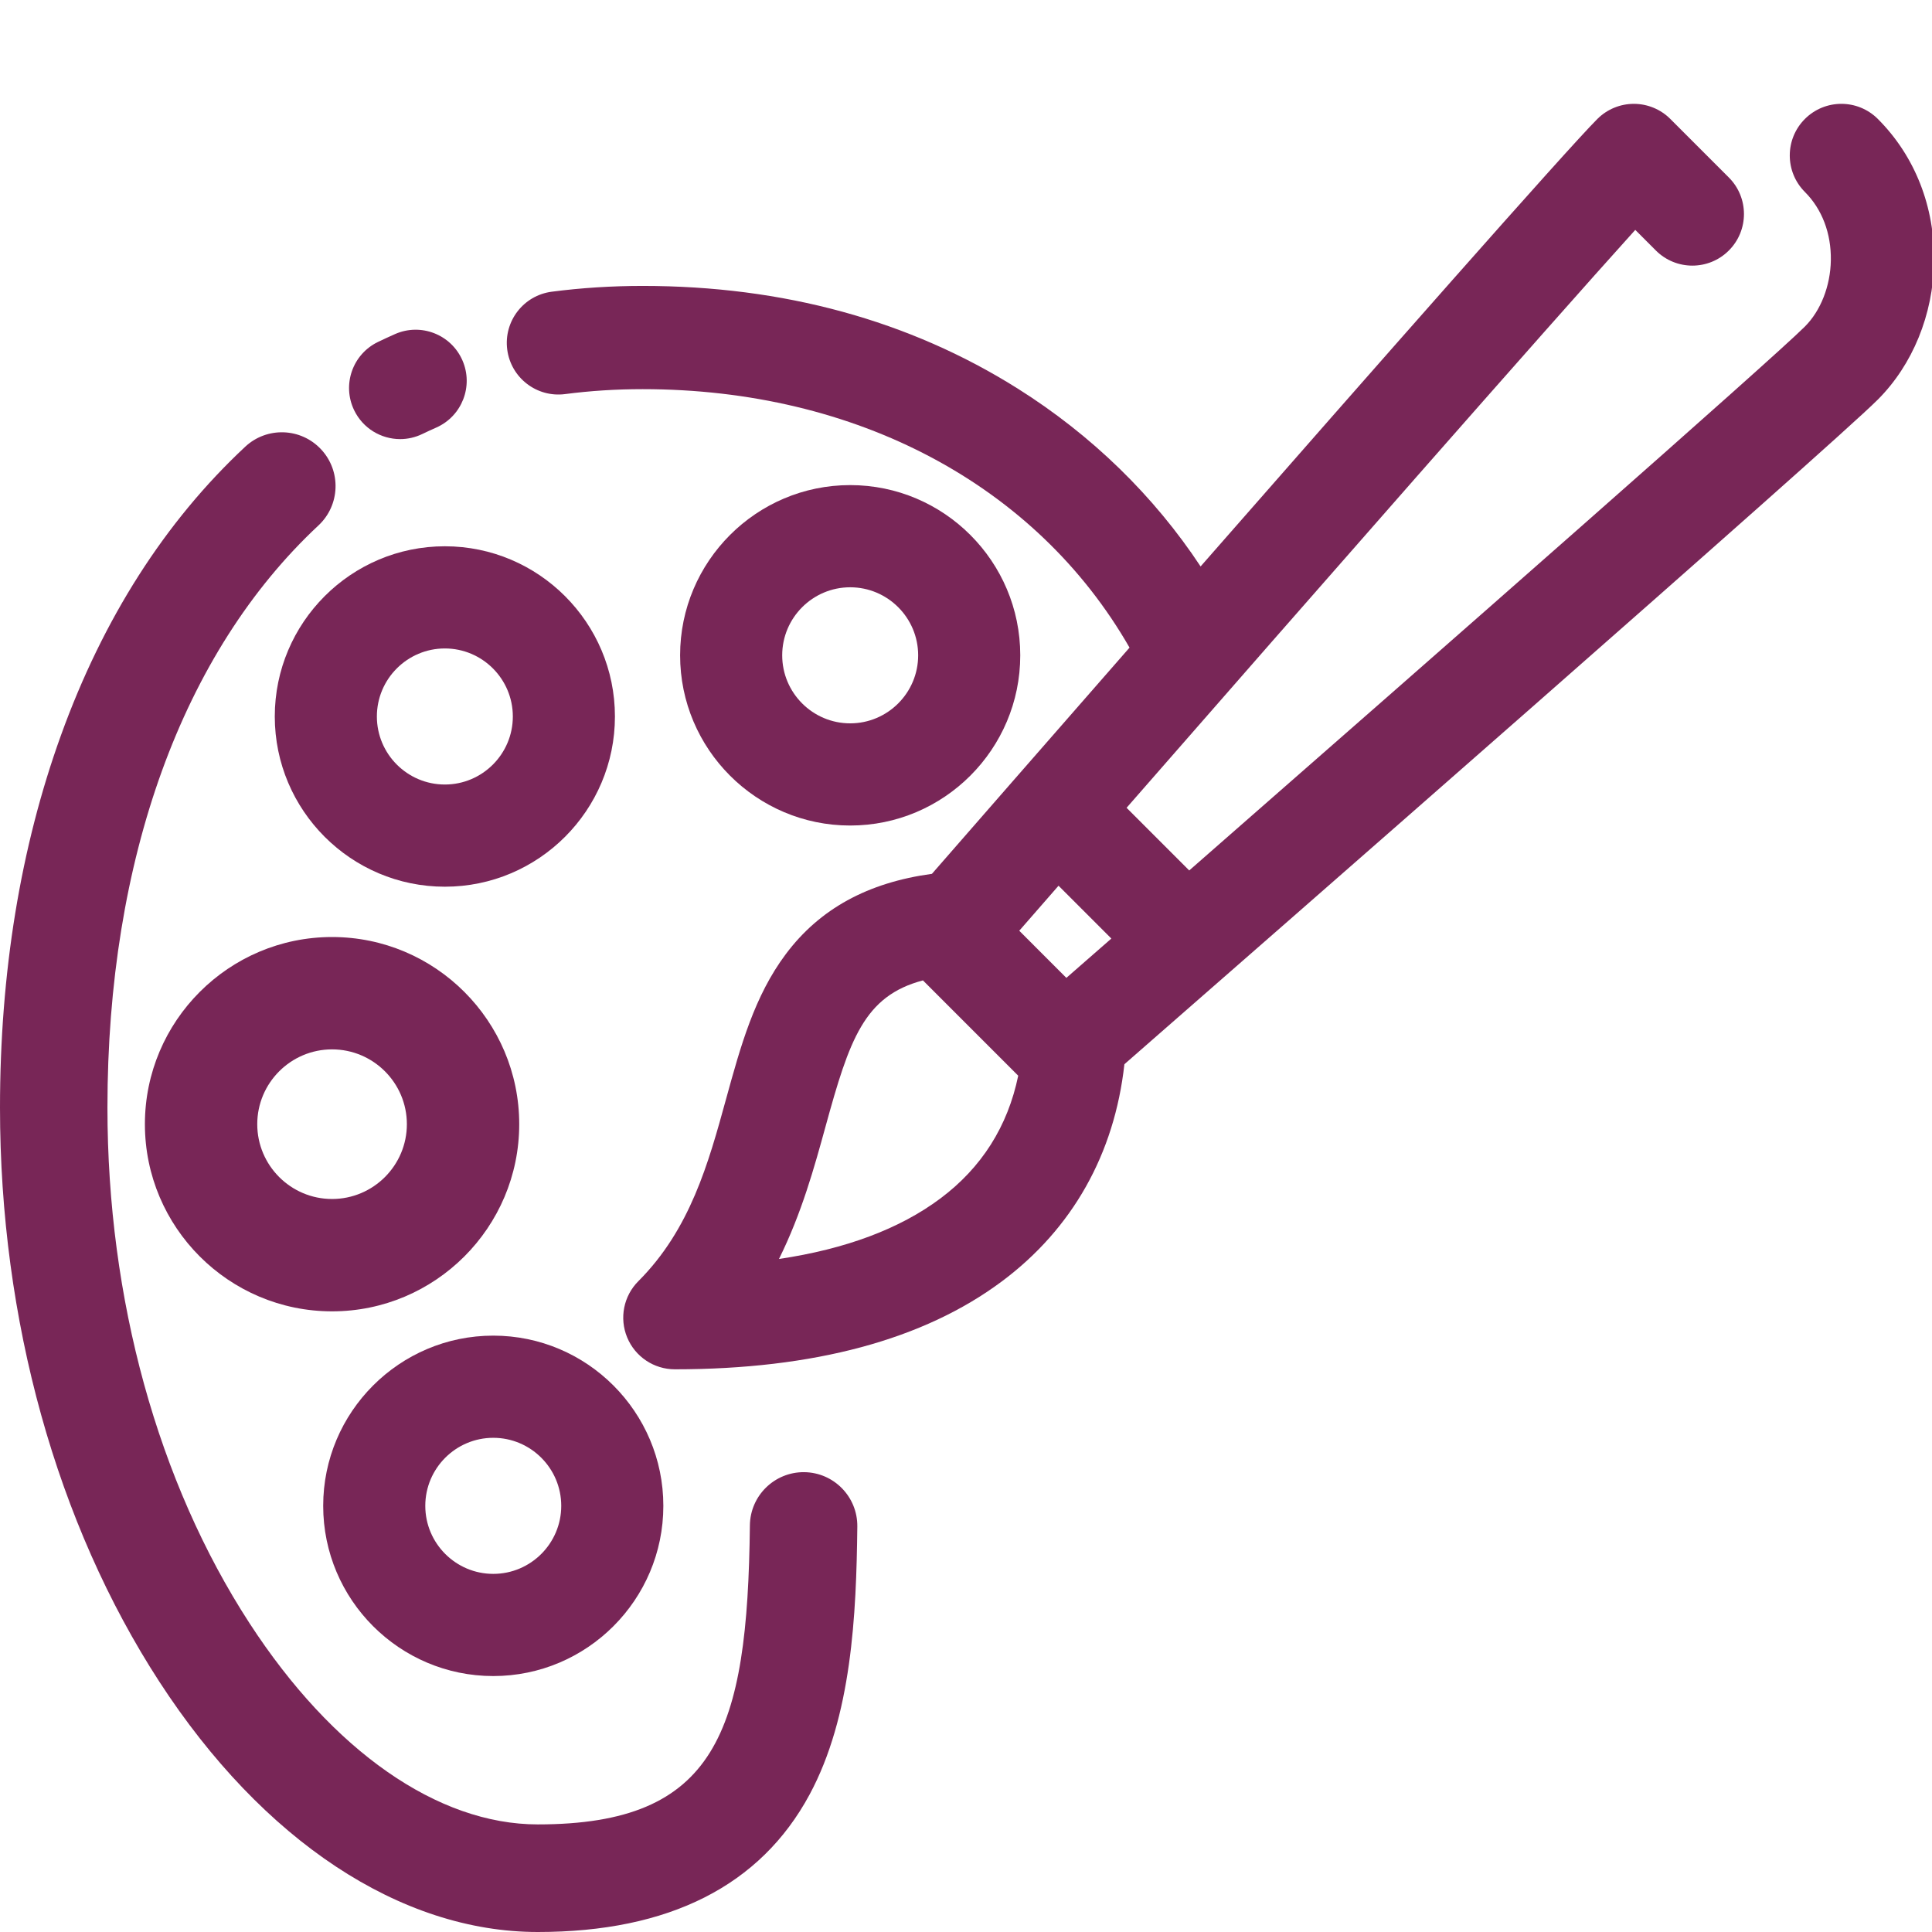
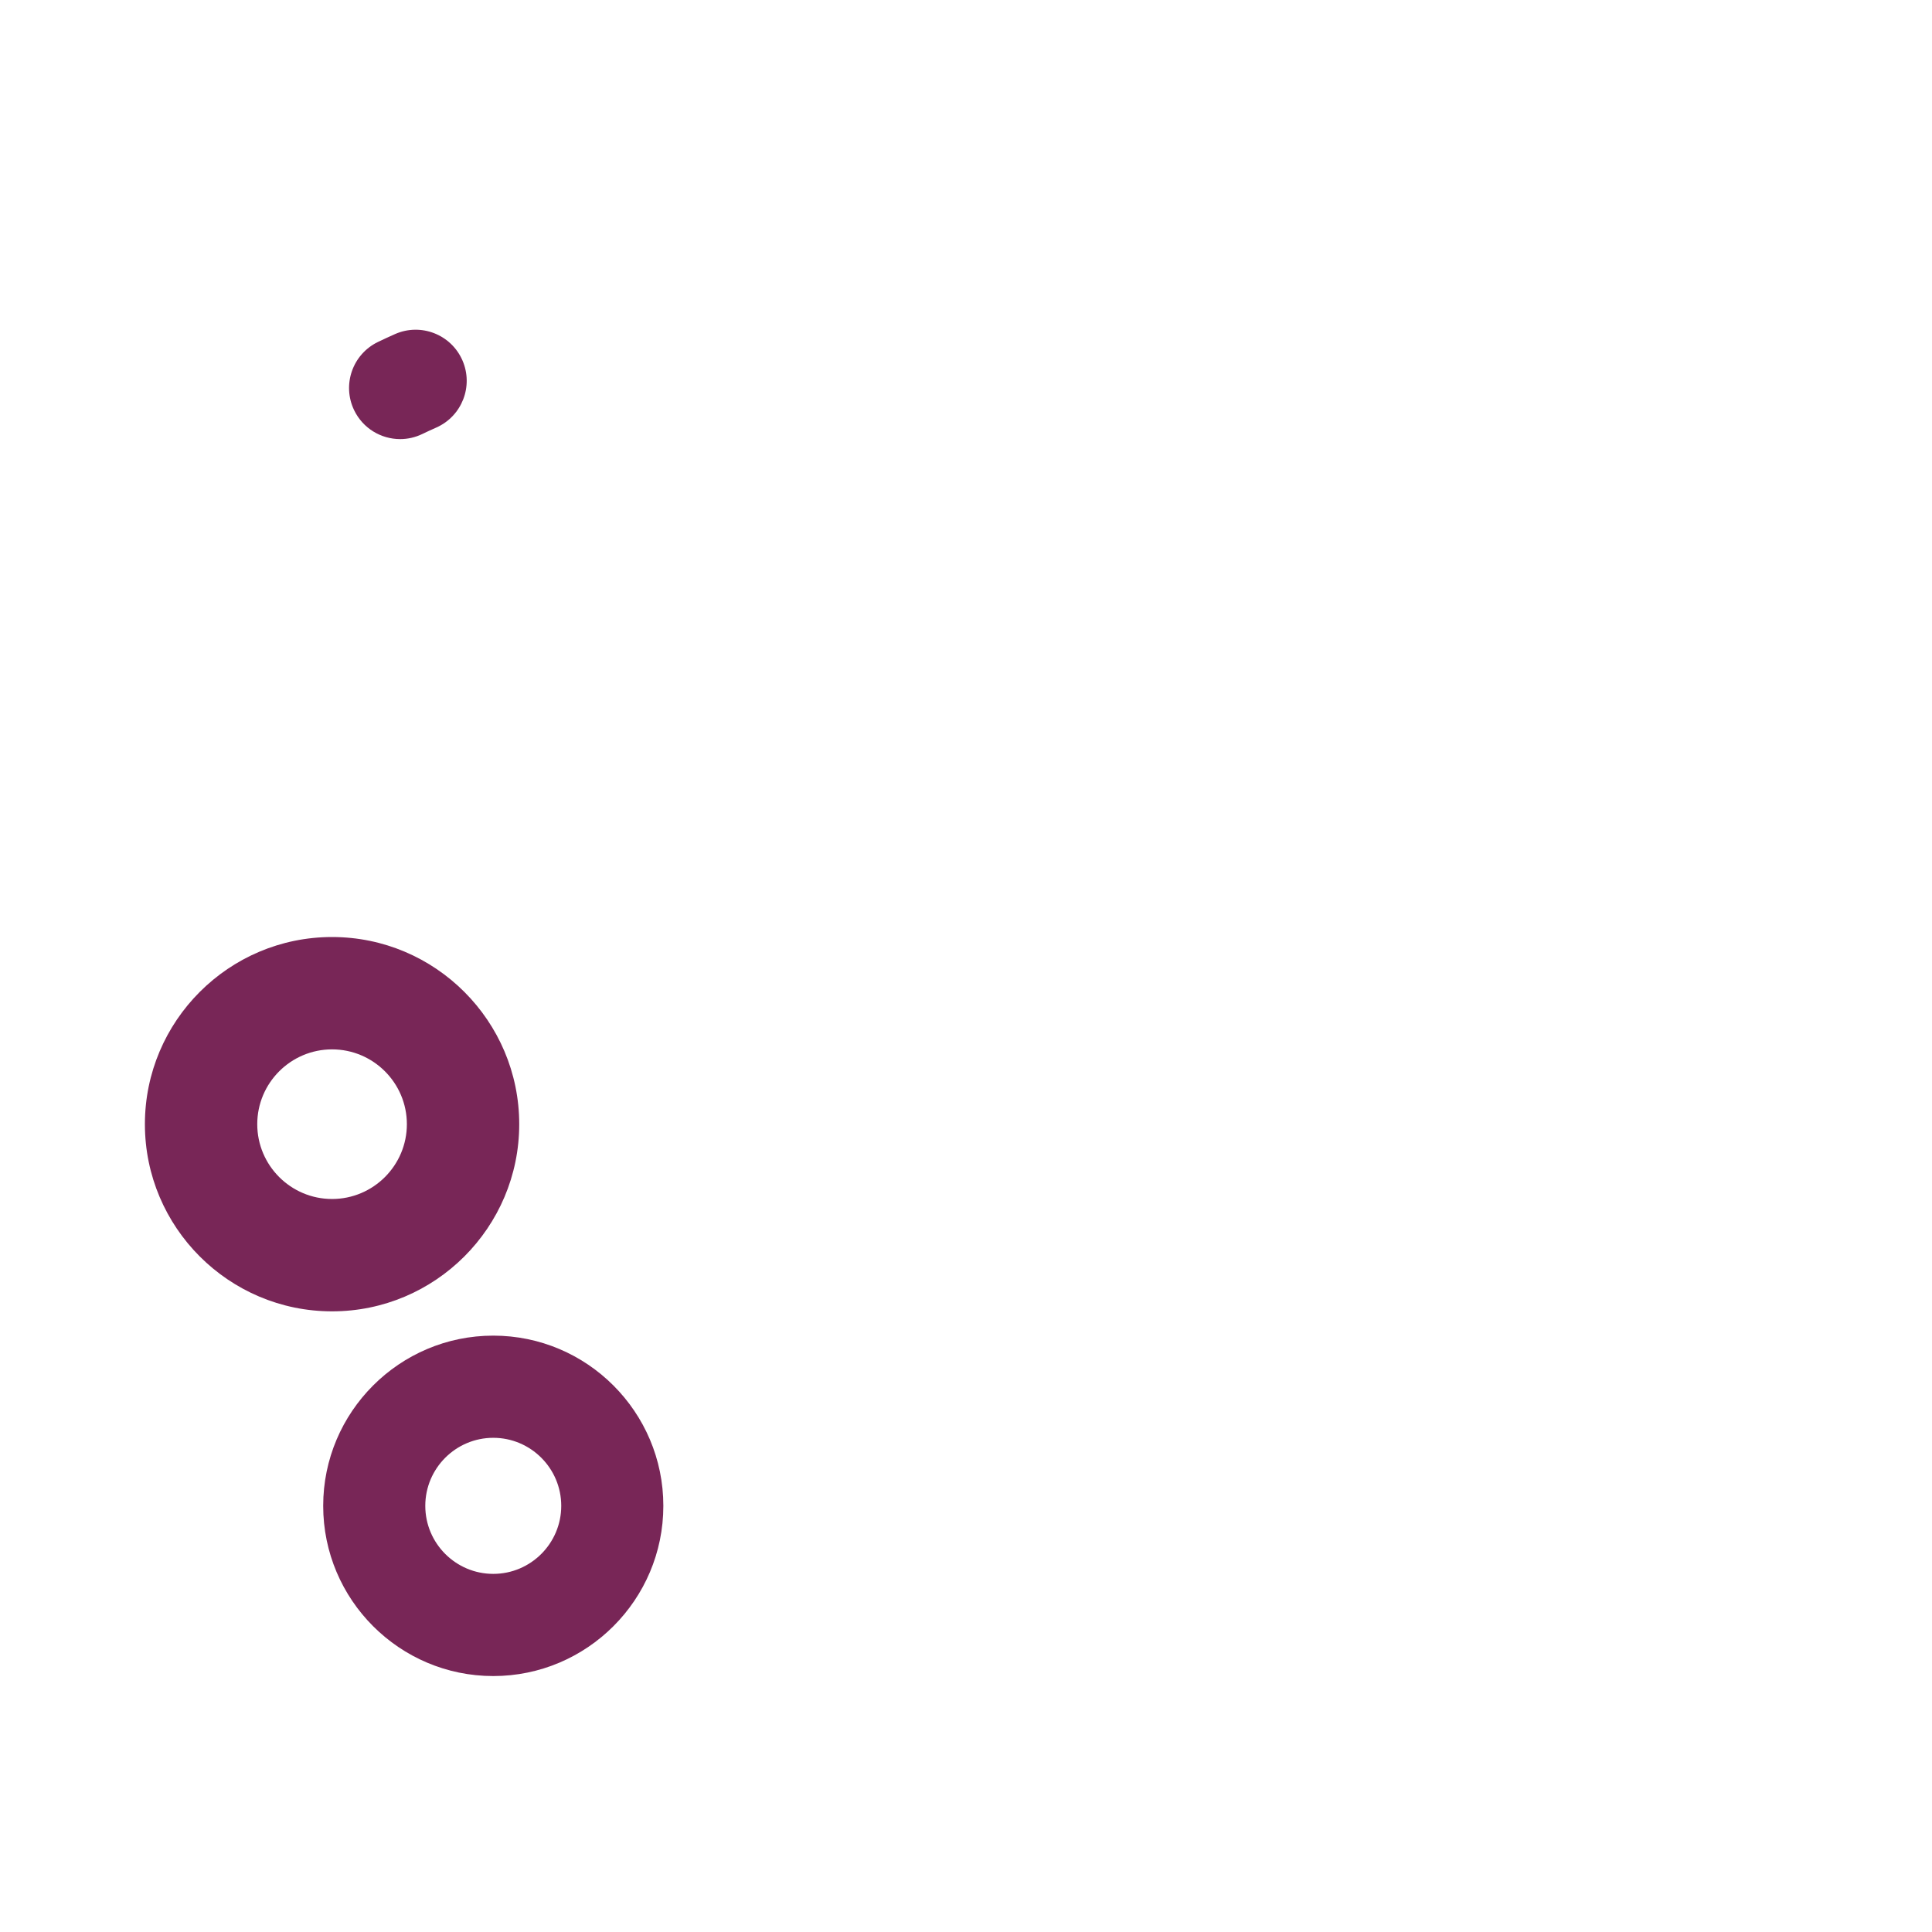
<svg xmlns="http://www.w3.org/2000/svg" viewBox="0 0 800.00 800.00" data-guides="{&quot;vertical&quot;:[],&quot;horizontal&quot;:[]}">
  <defs />
-   <path fill="#782657" stroke="none" fill-opacity="1" stroke-width="2" stroke-opacity="1" color="rgb(51, 51, 51)" id="tSvg127f4cc3cb5" title="Path 2" d="M800.839 108.506C801.22 85.686 792.96 64.645 777.581 49.26C769.235 40.913 755.707 40.913 747.364 49.261C739.021 57.608 739.019 71.141 747.364 79.488C754.482 86.608 758.299 96.659 758.114 107.791C757.937 118.412 753.918 128.667 747.364 135.224C733.77 148.823 598.262 267.834 492.431 360.435C483.785 351.786 475.139 343.137 466.493 334.489C543.752 246.057 639.629 136.711 677.131 95.192C679.975 98.038 682.818 100.883 685.662 103.728C694.007 112.076 707.536 112.077 715.878 103.73C724.224 95.384 724.225 81.851 715.881 73.503C707.805 65.423 699.728 57.342 691.651 49.262C687.645 45.253 682.21 43.001 676.543 43.001C676.543 43.001 676.543 43.001 676.542 43.001C670.875 43.001 665.442 45.252 661.434 49.26C648.432 62.266 568.901 152.63 497.139 234.552C477.84 205.33 452.063 180.192 421.402 160.896C376.588 132.692 324.342 118.392 266.113 118.392C253.303 118.392 240.629 119.2 228.448 120.795C216.746 122.328 208.504 133.058 210.034 144.763C211.566 156.467 222.291 164.713 233.992 163.182C244.343 161.827 255.15 161.14 266.111 161.14C354.774 161.14 429.146 200.904 467.714 268.166C431.725 309.305 400.804 344.739 385.893 361.836C359.273 365.464 339.411 376.361 325.405 395.049C312.384 412.423 306.676 433.172 300.634 455.14C293.348 481.629 285.814 509.02 264.329 530.511C258.218 536.624 256.39 545.817 259.697 553.805C263.005 561.792 270.796 567 279.437 567C336.938 567 382.513 554.739 414.896 530.558C444.079 508.767 461.474 477.828 465.587 440.676C520.639 392.577 757.835 185.202 777.58 165.451C791.997 151.029 800.475 130.273 800.839 108.506ZM460.188 388.635C453.767 394.247 447.543 399.687 441.559 404.914C435.056 398.409 428.553 391.904 422.051 385.399C427.272 379.414 432.708 373.182 438.317 366.757C445.607 374.05 452.897 381.343 460.188 388.635ZM389.335 496.301C372.529 508.852 350.163 517.216 322.557 521.312C331.951 502.416 337.22 483.258 341.834 466.481C351.738 430.478 357.769 412.409 382.171 405.96C395.322 419.115 408.472 432.27 421.622 445.425C417.279 466.433 406.471 483.506 389.335 496.301Z" style="" />
  <path fill="#782657" stroke="none" fill-opacity="1" stroke-width="2" stroke-opacity="1" color="rgb(51, 51, 51)" id="tSvg262725189a" title="Path 3" d="M165.693 181.822C168.772 181.822 171.9 181.145 174.858 179.718C176.755 178.802 178.704 177.901 180.649 177.044C191.329 172.325 196.165 159.834 191.45 149.145C186.736 138.458 174.256 133.617 163.575 138.335C161.201 139.384 158.819 140.484 156.497 141.605C145.982 146.679 141.567 159.325 146.636 169.849C150.28 177.412 157.83 181.822 165.693 181.822Z" />
-   <path fill="#782657" stroke="none" fill-opacity="1" stroke-width="2" stroke-opacity="1" color="rgb(51, 51, 51)" id="tSvg6ef35c129a" title="Path 4" d="M333.007 609.591C320.733 609.471 310.652 619.313 310.513 631.614C309.553 717.246 296.644 755.449 222.688 755.449C181.228 755.449 137.718 725.078 103.315 672.126C65.38 613.736 44.489 537.926 44.489 458.662C44.489 355.759 75.52 270.138 131.866 217.574C140.855 209.188 141.353 195.093 132.979 186.091C124.605 177.09 110.529 176.591 101.54 184.977C68.35 215.94 42.67 256.171 25.212 304.552C8.482 350.913 -0 402.764 -0 458.662C-0 546.448 23.449 630.887 66.025 696.42C108.791 762.247 165.893 800 222.688 800C277.01 800 314.871 780.858 335.216 743.107C352.685 710.693 354.587 668.819 354.998 632.115C355.136 619.813 345.291 609.728 333.007 609.591Z" style="" />
-   <path fill="#782657" stroke="none" fill-opacity="1" stroke-width="2" stroke-opacity="1" color="rgb(51, 51, 51)" id="tSvgd1fb5c72a7" title="Path 5" d="M422.466 271.351C422.466 232.488 390.874 200.869 352.043 200.869C313.211 200.869 281.618 232.488 281.618 271.351C281.618 310.215 313.211 341.834 352.043 341.834C390.874 341.833 422.466 310.215 422.466 271.351ZM323.894 271.351C323.894 255.817 336.521 243.181 352.043 243.181C367.564 243.181 380.19 255.817 380.19 271.351C380.19 286.885 367.564 299.523 352.043 299.523C336.521 299.522 323.894 286.884 323.894 271.351Z" />
-   <path fill="#782657" stroke="none" fill-opacity="1" stroke-width="2" stroke-opacity="1" color="rgb(51, 51, 51)" id="tSvg65c520b4c1" title="Path 6" d="M184.205 367.165C223.037 367.165 254.63 335.547 254.63 296.684C254.63 257.819 223.037 226.201 184.205 226.201C145.373 226.201 113.781 257.819 113.781 296.684C113.781 335.547 145.373 367.165 184.205 367.165ZM184.205 268.513C199.726 268.513 212.353 281.15 212.353 296.684C212.353 312.217 199.726 324.853 184.205 324.853C168.685 324.853 156.058 312.217 156.058 296.684C156.058 281.15 168.685 268.513 184.205 268.513Z" />
  <path fill="#782657" stroke="none" fill-opacity="1" stroke-width="2" stroke-opacity="1" color="rgb(51, 51, 51)" id="tSvg10a5fb37985" title="Path 7" d="M215 465.501C215 422.768 180.234 388 137.5 388C94.766 388 60 422.768 60 465.501C60 508.234 94.766 543 137.5 543C180.234 543 215 508.234 215 465.501ZM137.5 496.476C120.42 496.476 106.524 482.582 106.524 465.501C106.524 448.42 120.42 434.524 137.5 434.524C154.58 434.524 168.476 448.42 168.476 465.501C168.476 482.58 154.58 496.476 137.5 496.476Z" style="" />
  <path fill="#782657" stroke="none" fill-opacity="1" stroke-width="2" stroke-opacity="1" color="rgb(51, 51, 51)" id="tSvg922913422" title="Path 8" d="M204.251 694.019C243.083 694.019 274.676 662.401 274.676 623.538C274.676 584.674 243.083 553.056 204.251 553.056C165.42 553.056 133.827 584.674 133.827 623.538C133.827 662.401 165.42 694.019 204.251 694.019ZM204.251 595.368C219.773 595.368 232.399 608.004 232.399 623.538C232.399 639.071 219.773 651.707 204.251 651.707C188.731 651.707 176.104 639.071 176.104 623.538C176.104 608.004 188.731 595.368 204.251 595.368Z" />
</svg>